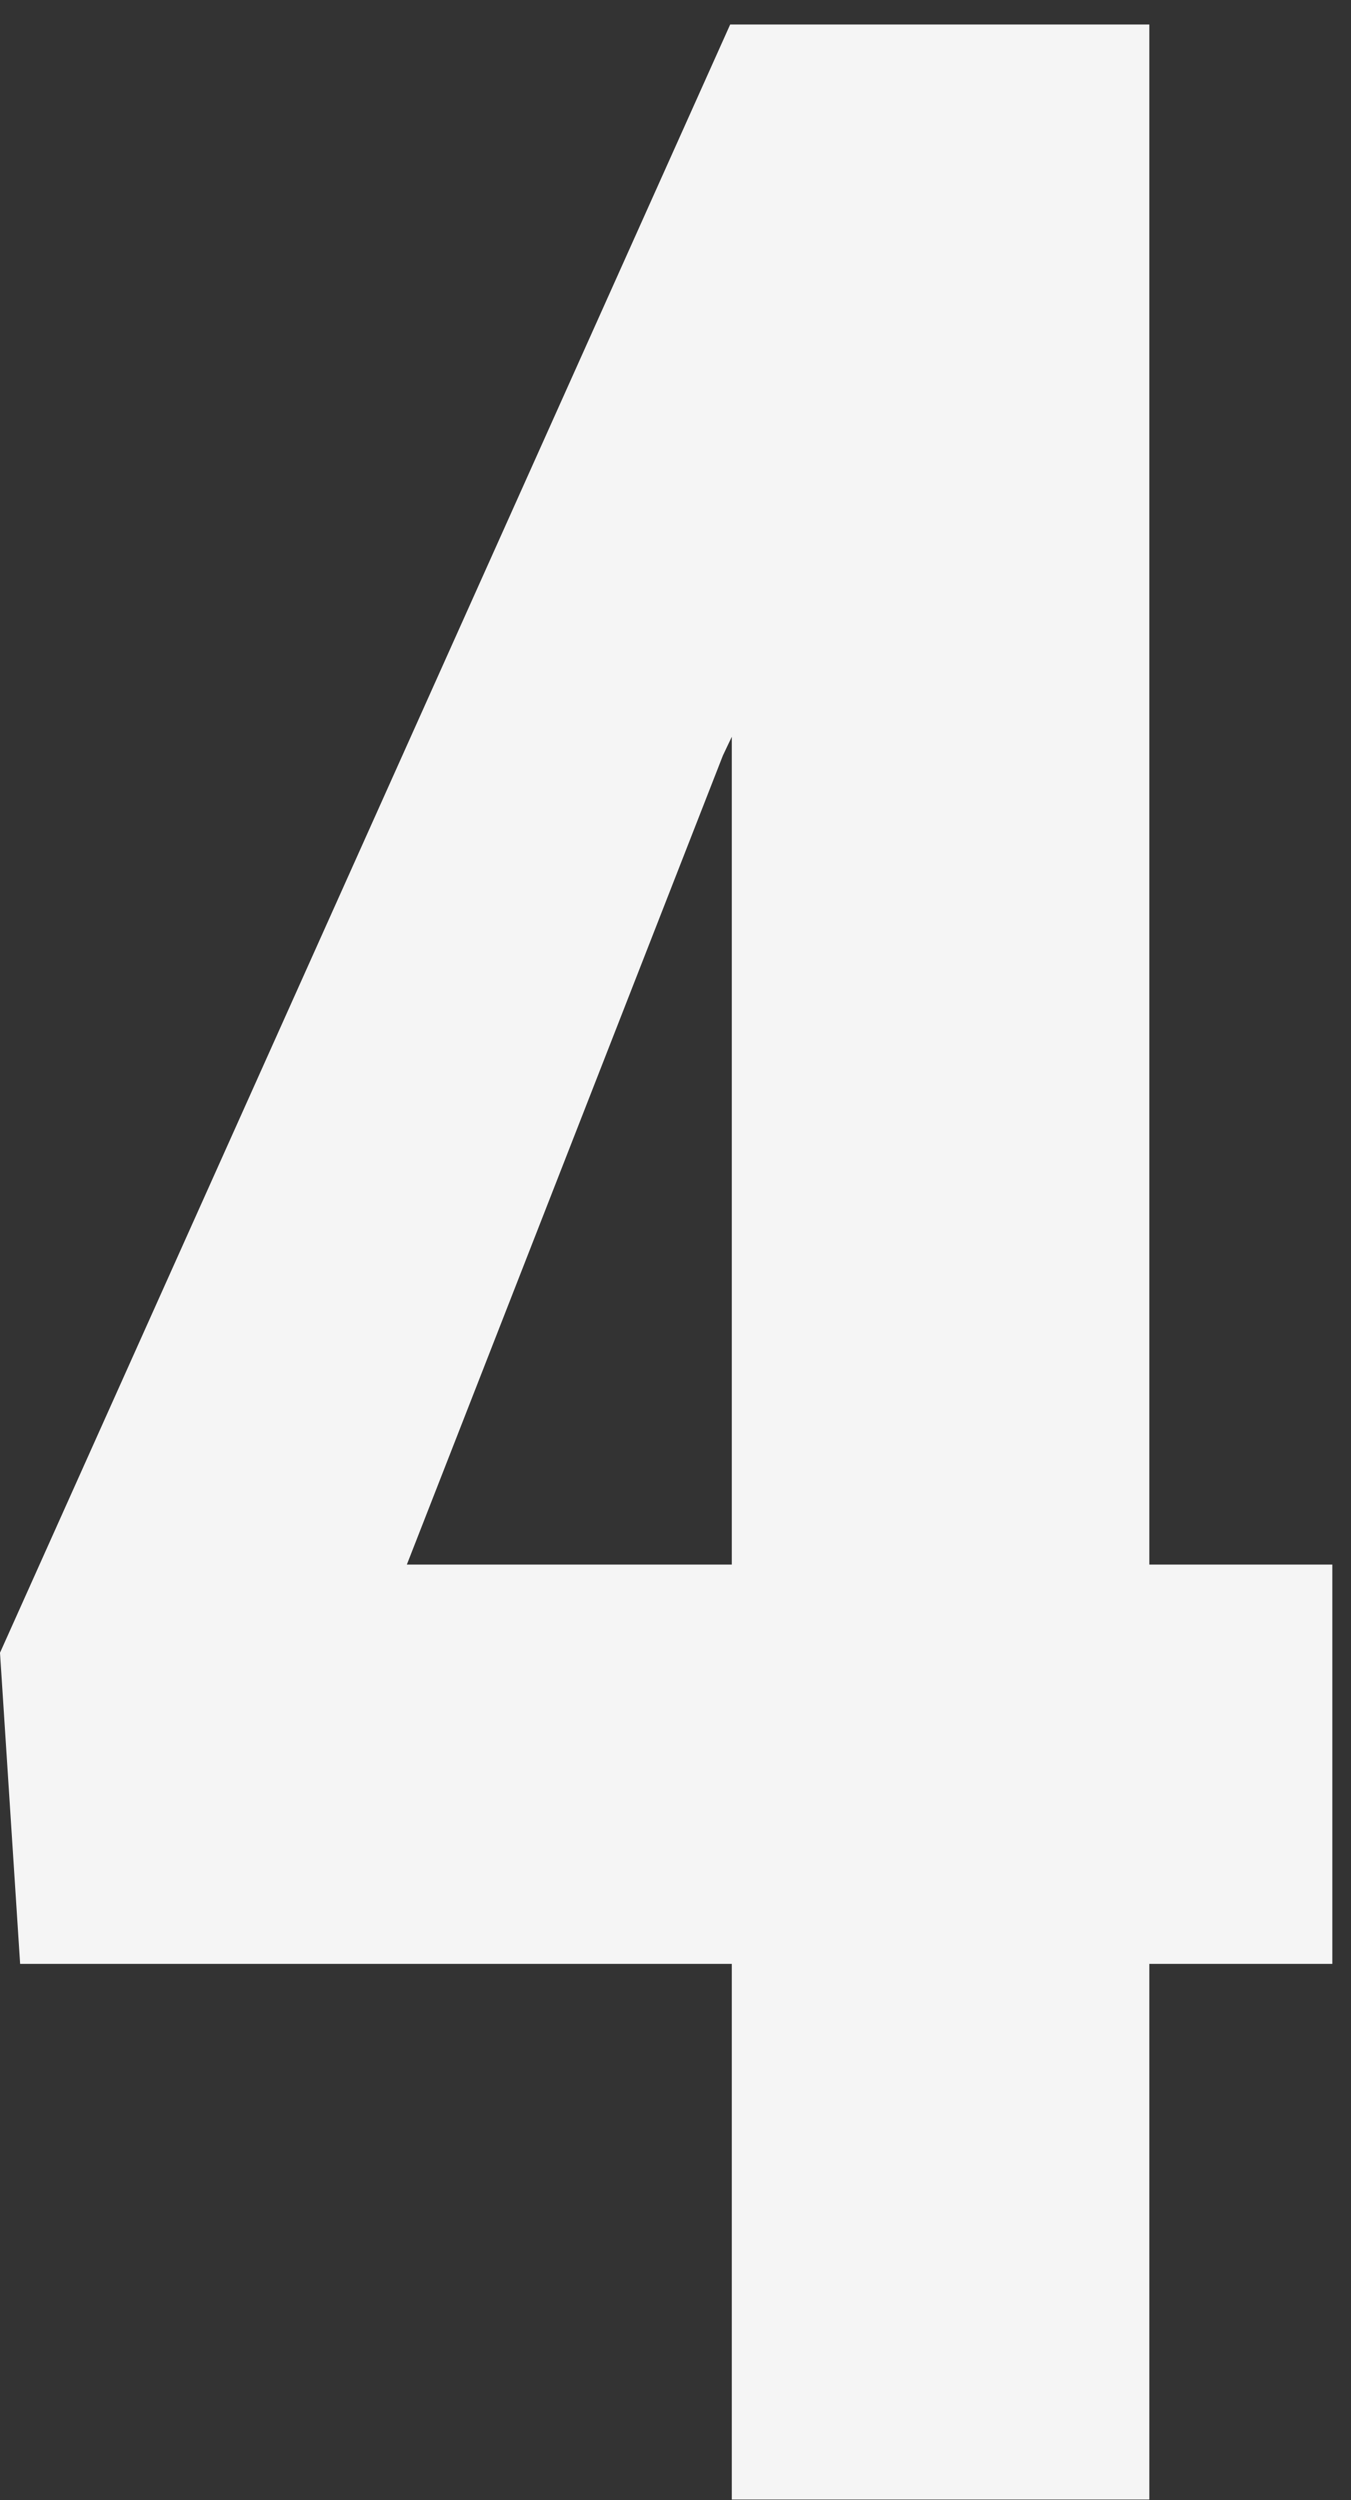
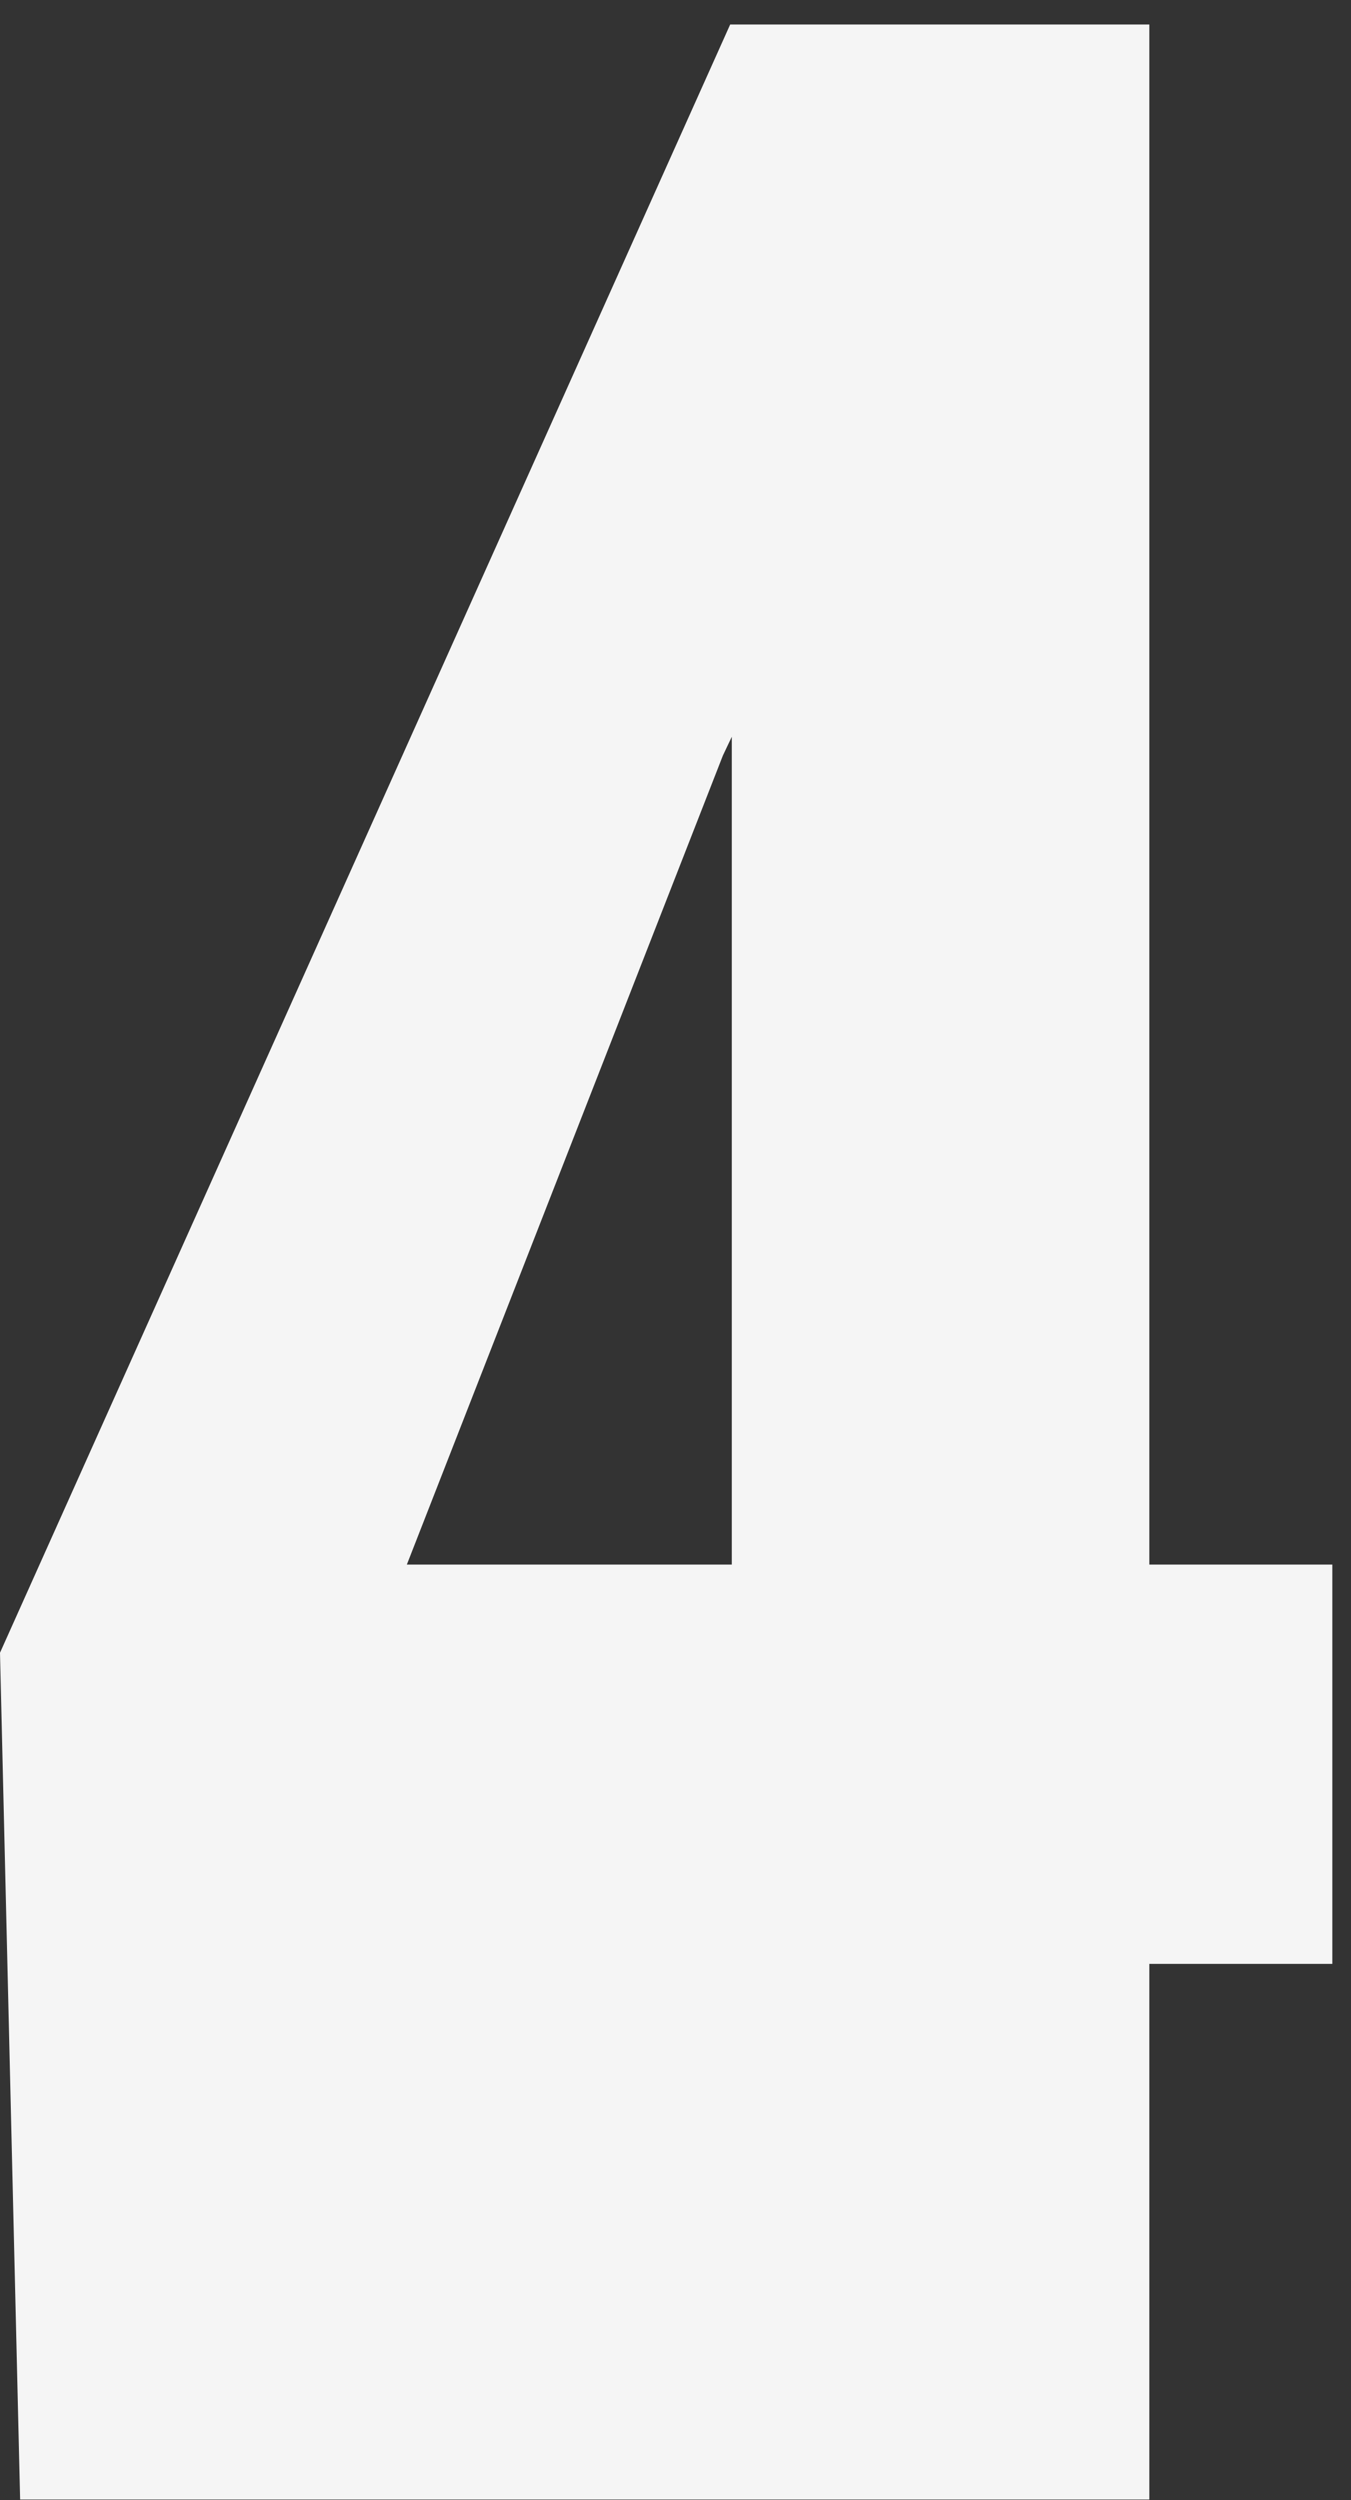
<svg xmlns="http://www.w3.org/2000/svg" width="40" height="74" viewBox="0 0 40 74" fill="none">
  <rect x="0" y="0" width="40" height="74" fill="#333333" stroke="none" />
-   <path d="M34.029 46.311H39.447V58.131H34.029V73.986H21.667V58.131H0.596L0 48.922L21.619 0.725H34.029V46.311ZM12.046 46.311H21.667V21.808L21.404 22.362L12.046 46.311Z" fill="#F5F5F5" />
+   <path d="M34.029 46.311H39.447V58.131H34.029V73.986H21.667H0.596L0 48.922L21.619 0.725H34.029V46.311ZM12.046 46.311H21.667V21.808L21.404 22.362L12.046 46.311Z" fill="#F5F5F5" />
</svg>